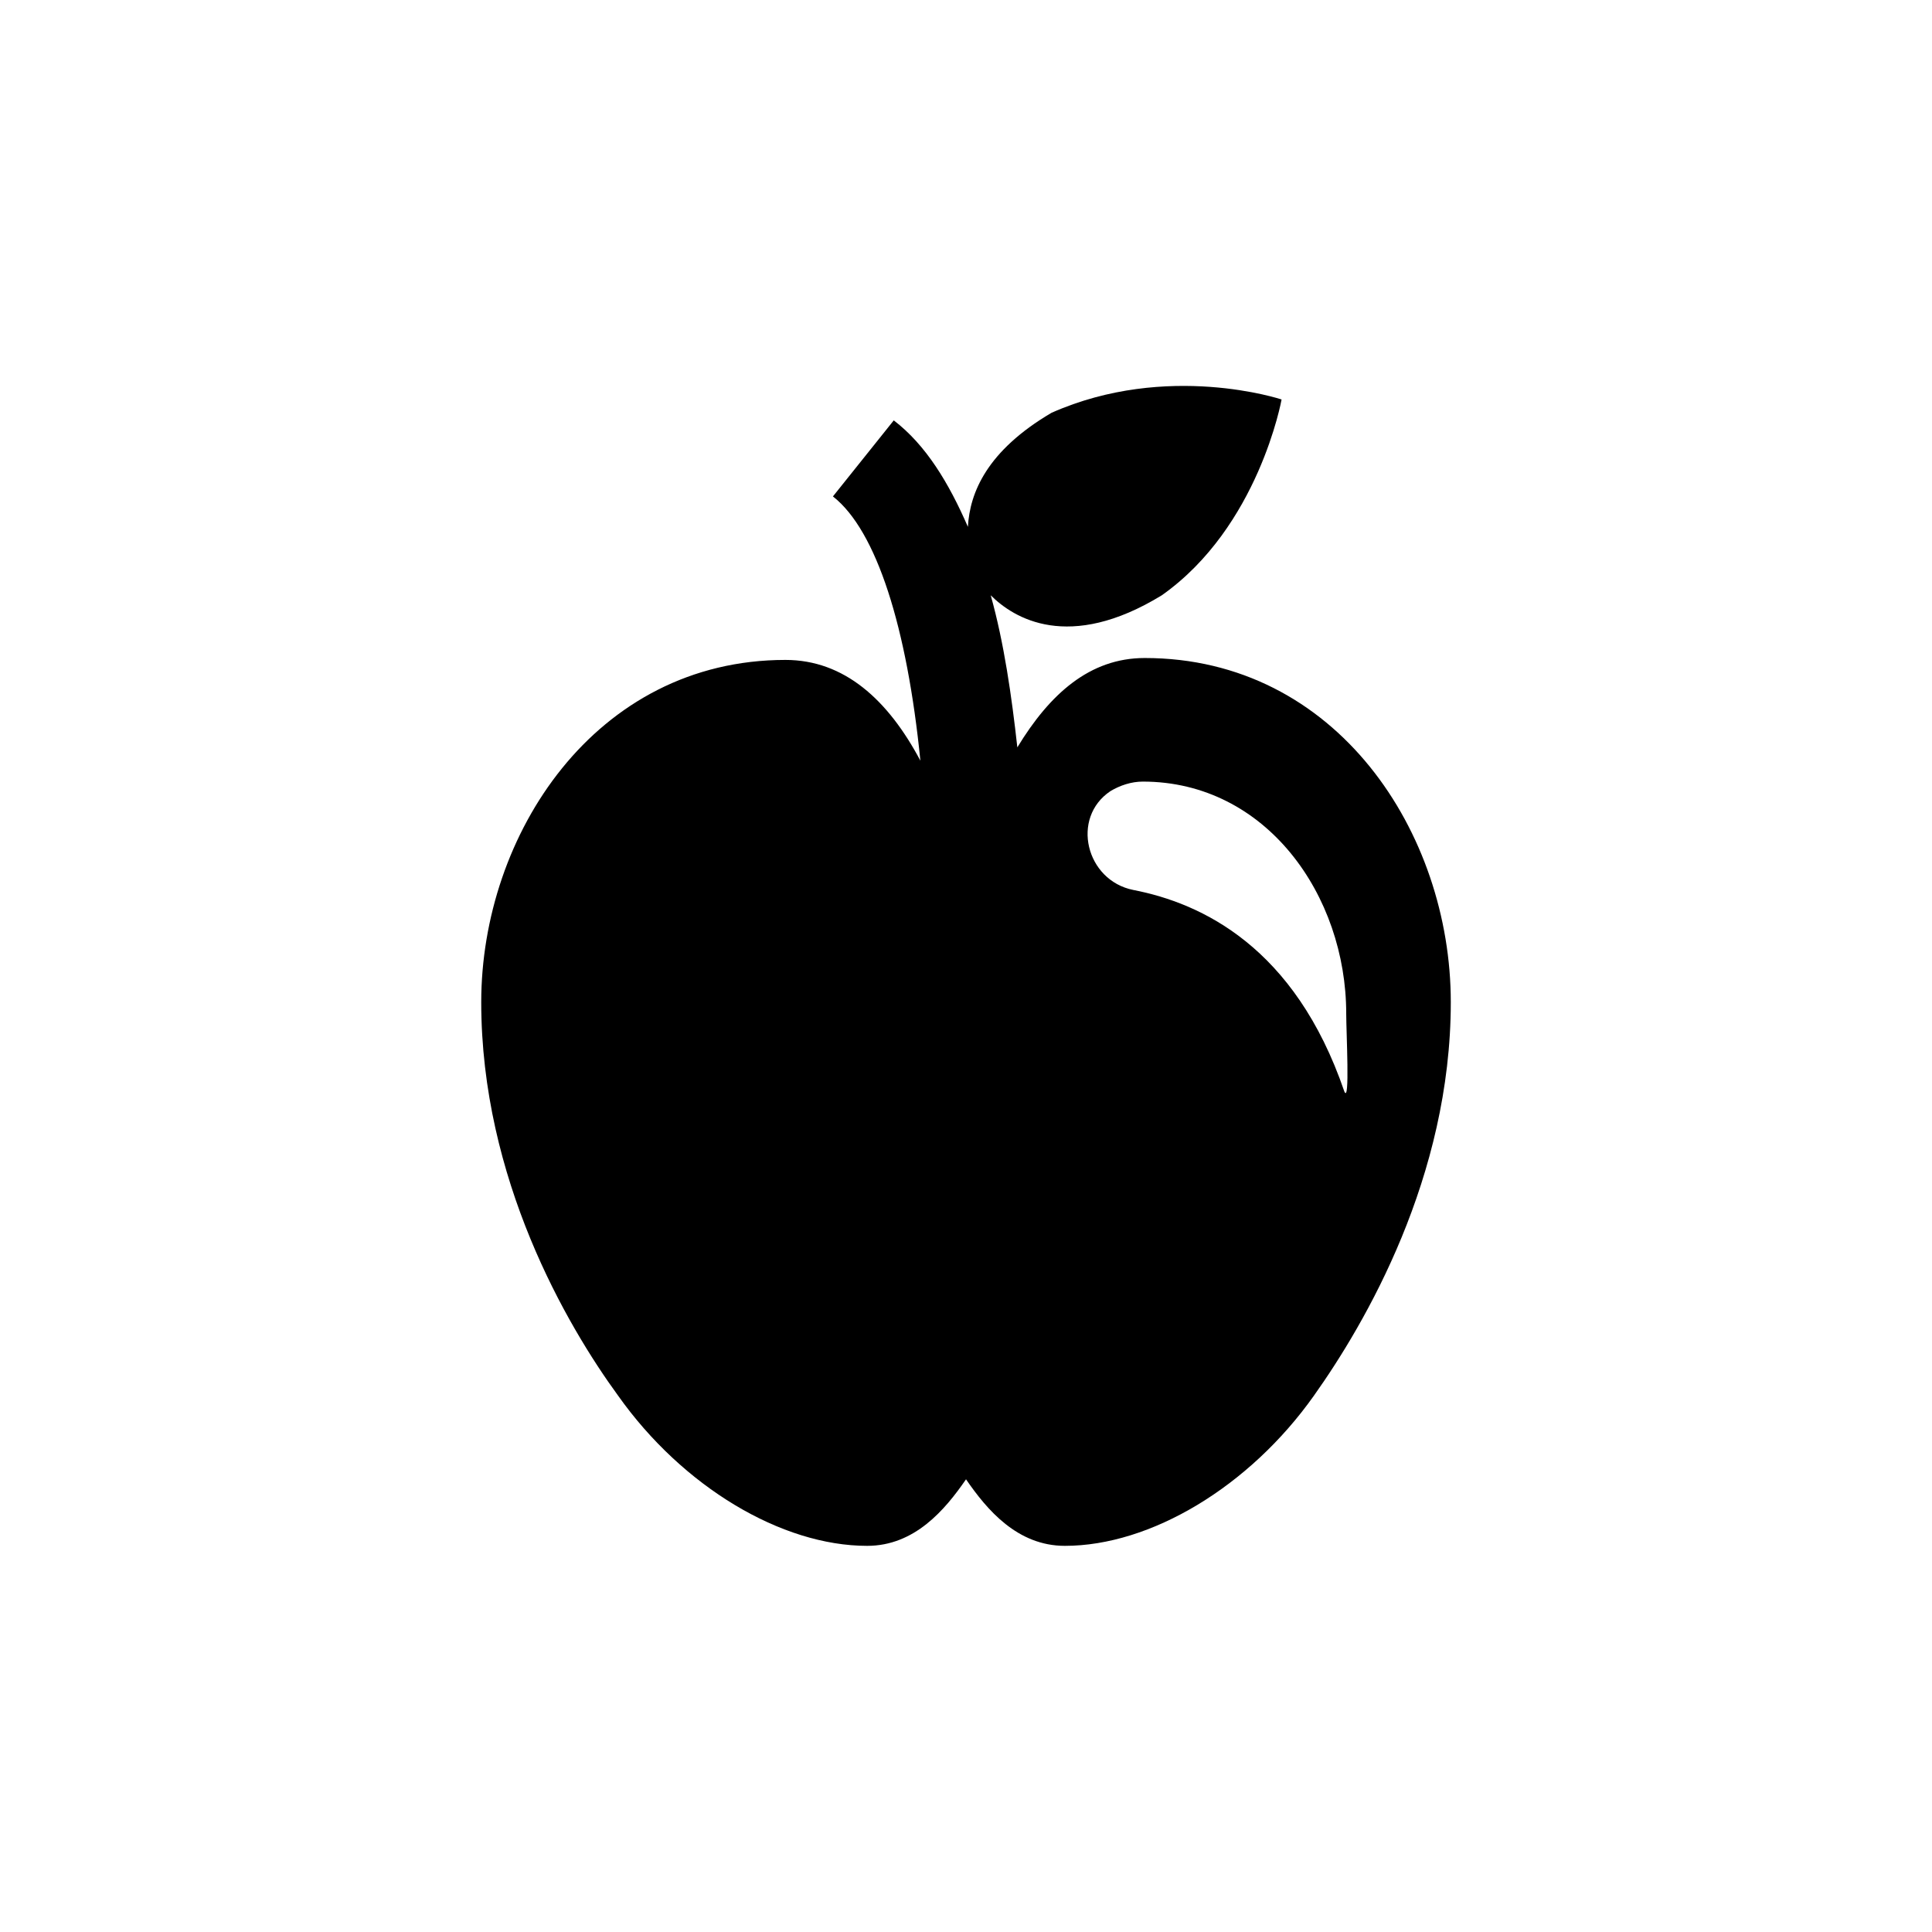
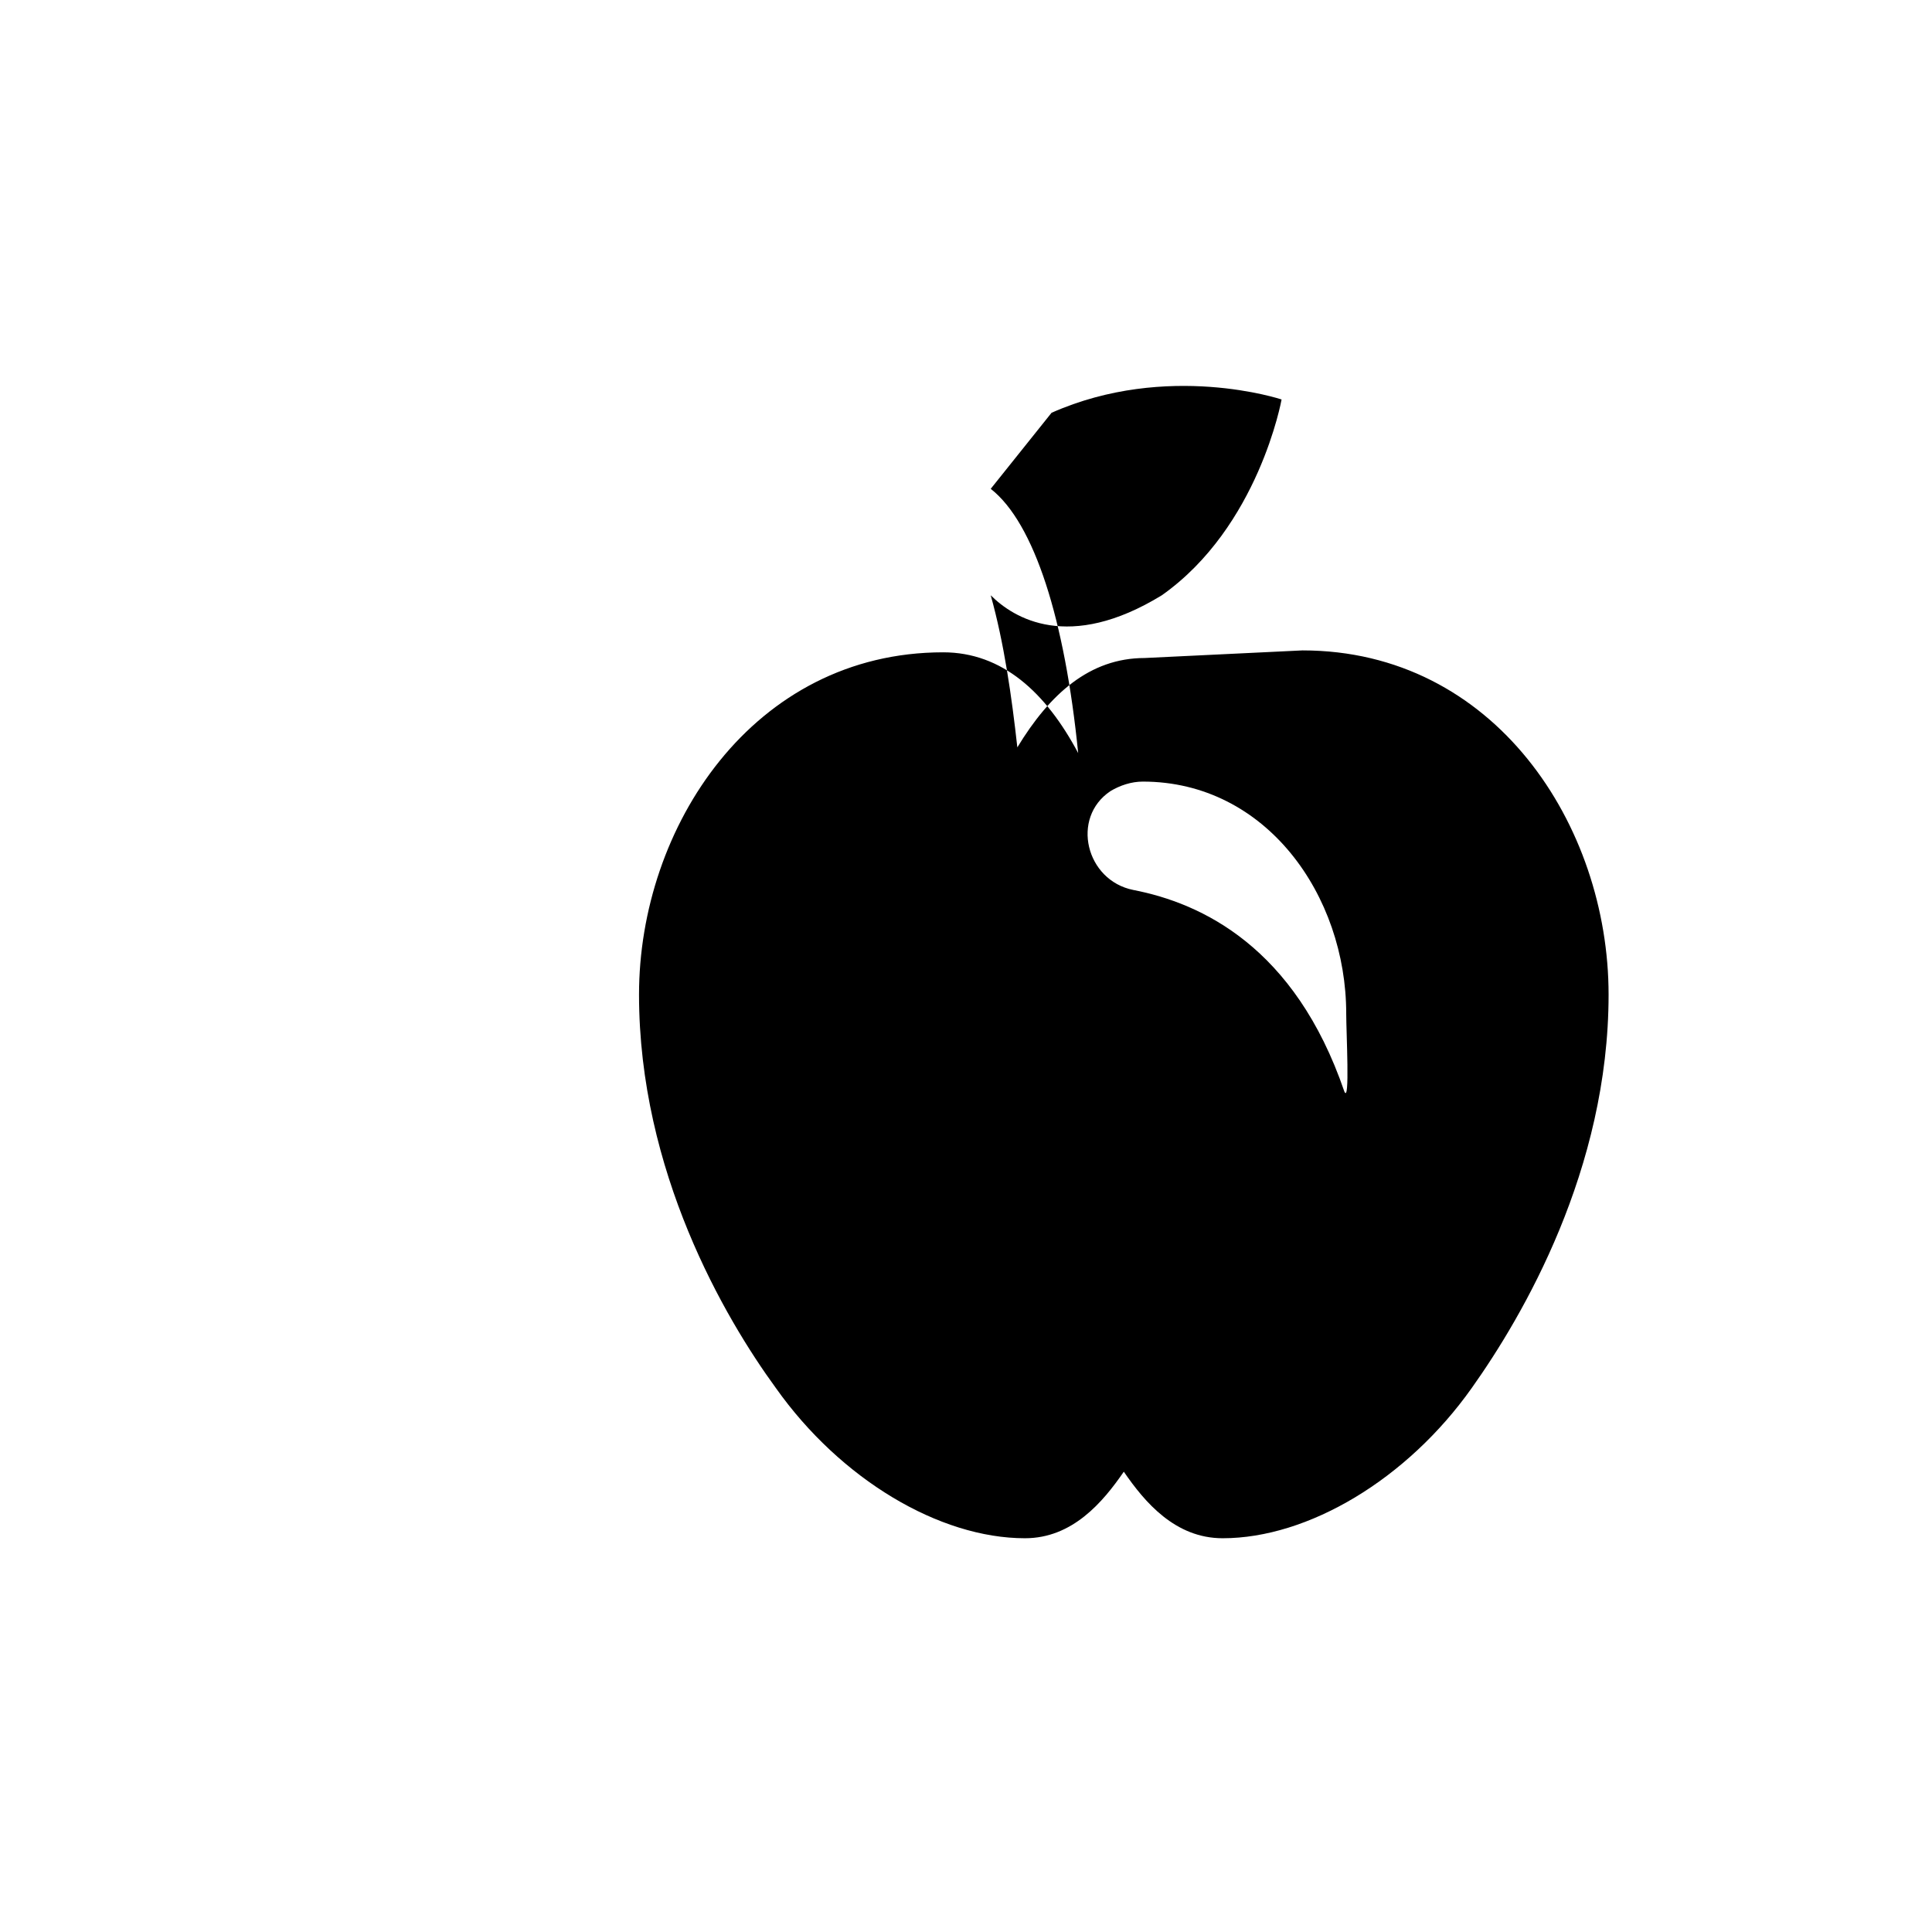
<svg xmlns="http://www.w3.org/2000/svg" fill="#000000" width="800px" height="800px" version="1.1" viewBox="144 144 512 512">
-   <path d="m447.36 318.38c-14.609 0-25.191 9.574-33.754 23.68-1.512-13.602-3.527-27.711-7.055-40.305 6.047 6.047 20.656 15.113 45.344 0 25.695-18.137 31.738-51.891 31.738-51.891s-30.23-10.078-60.961 3.527c-17.129 10.078-21.664 21.16-22.168 30.23-5.039-11.586-11.082-21.664-19.648-28.215l-16.121 20.152c11.586 9.07 19.648 34.762 23.176 70.031-8.566-16.121-20.152-26.703-35.77-26.703-50.383 0-80.609 46.352-80.609 90.688 0 46.855 22.672 85.648 36.273 104.29 17.129 24.184 43.328 39.801 66 39.801 12.594 0 20.656-9.574 26.199-17.633 5.543 8.062 13.602 17.633 26.199 17.633 22.672 0 48.871-15.617 66-39.801 13.602-19.145 36.273-57.938 36.273-104.29-0.004-44.848-30.23-91.195-81.117-91.195zm52.902 114.87c-13.102-38.289-37.785-49.879-55.926-53.402-12.594-2.519-16.625-19.145-6.047-26.199 2.519-1.512 5.543-2.519 8.566-2.519 32.746 0 53.906 30.23 53.906 61.465 0.004 5.039 1.012 24.184-0.5 20.656z" />
+   <path d="m447.36 318.38c-14.609 0-25.191 9.574-33.754 23.68-1.512-13.602-3.527-27.711-7.055-40.305 6.047 6.047 20.656 15.113 45.344 0 25.695-18.137 31.738-51.891 31.738-51.891s-30.23-10.078-60.961 3.527l-16.121 20.152c11.586 9.07 19.648 34.762 23.176 70.031-8.566-16.121-20.152-26.703-35.77-26.703-50.383 0-80.609 46.352-80.609 90.688 0 46.855 22.672 85.648 36.273 104.29 17.129 24.184 43.328 39.801 66 39.801 12.594 0 20.656-9.574 26.199-17.633 5.543 8.062 13.602 17.633 26.199 17.633 22.672 0 48.871-15.617 66-39.801 13.602-19.145 36.273-57.938 36.273-104.29-0.004-44.848-30.23-91.195-81.117-91.195zm52.902 114.87c-13.102-38.289-37.785-49.879-55.926-53.402-12.594-2.519-16.625-19.145-6.047-26.199 2.519-1.512 5.543-2.519 8.566-2.519 32.746 0 53.906 30.23 53.906 61.465 0.004 5.039 1.012 24.184-0.5 20.656z" />
</svg>